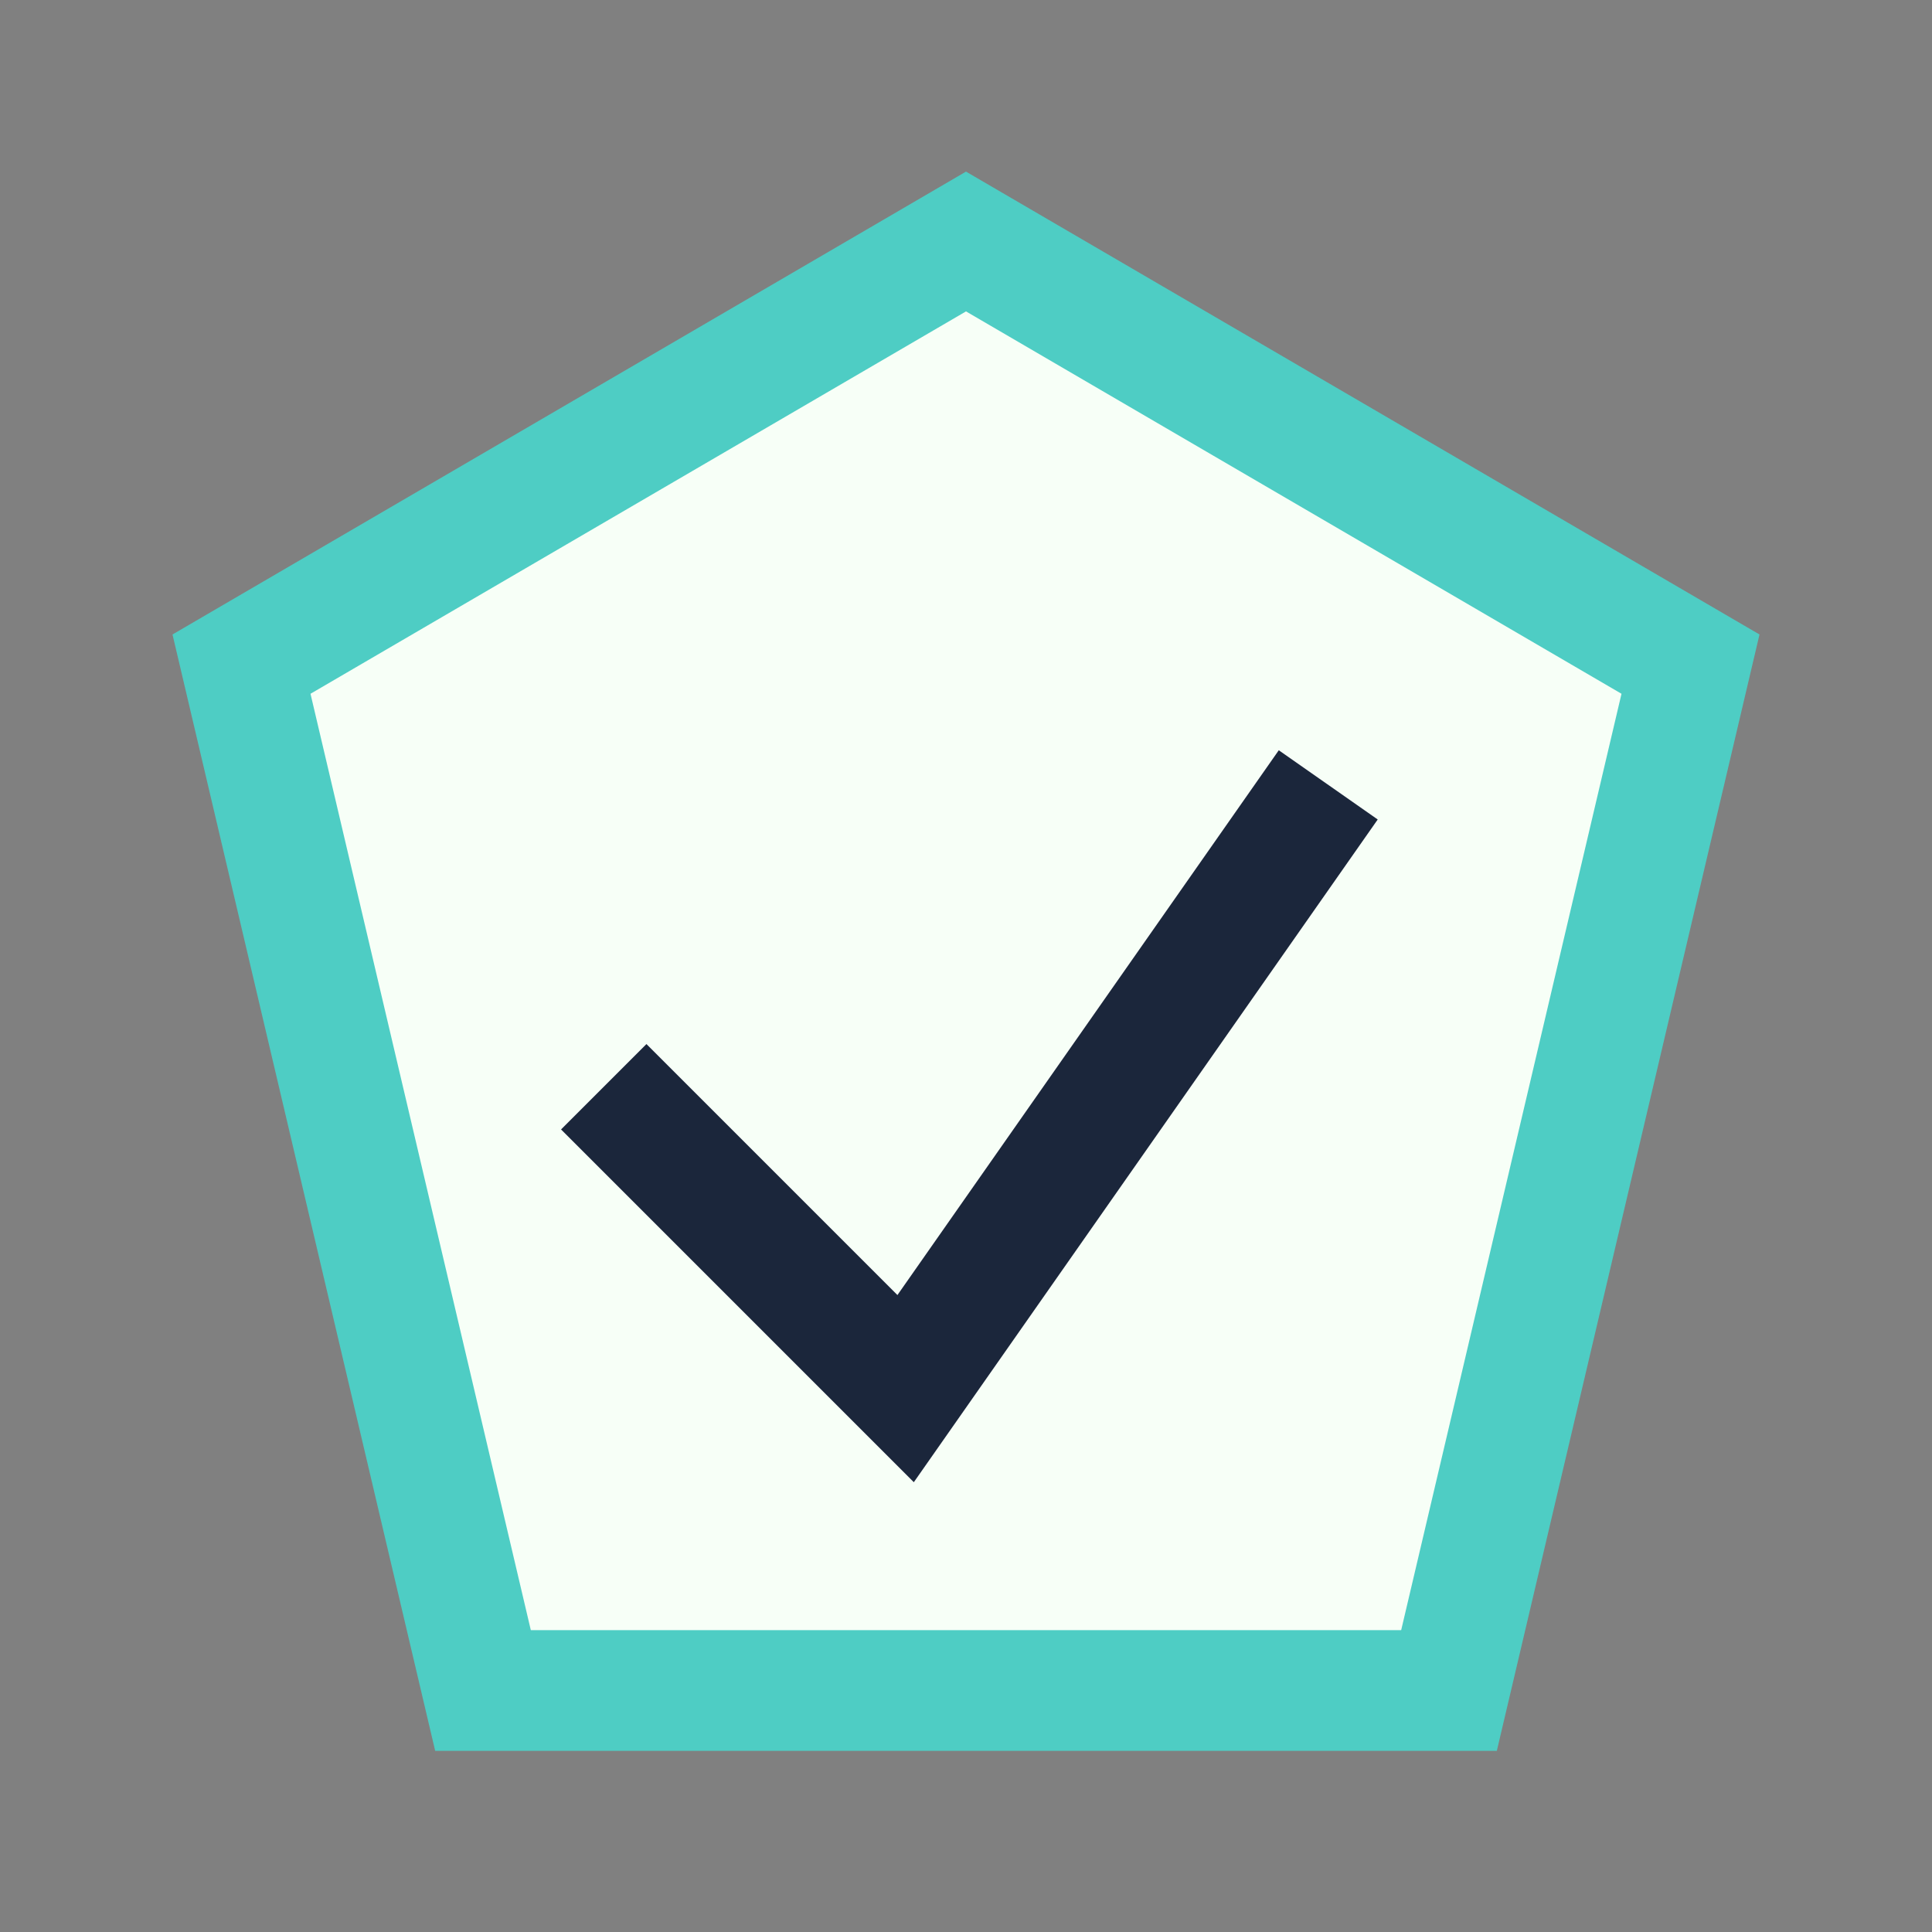
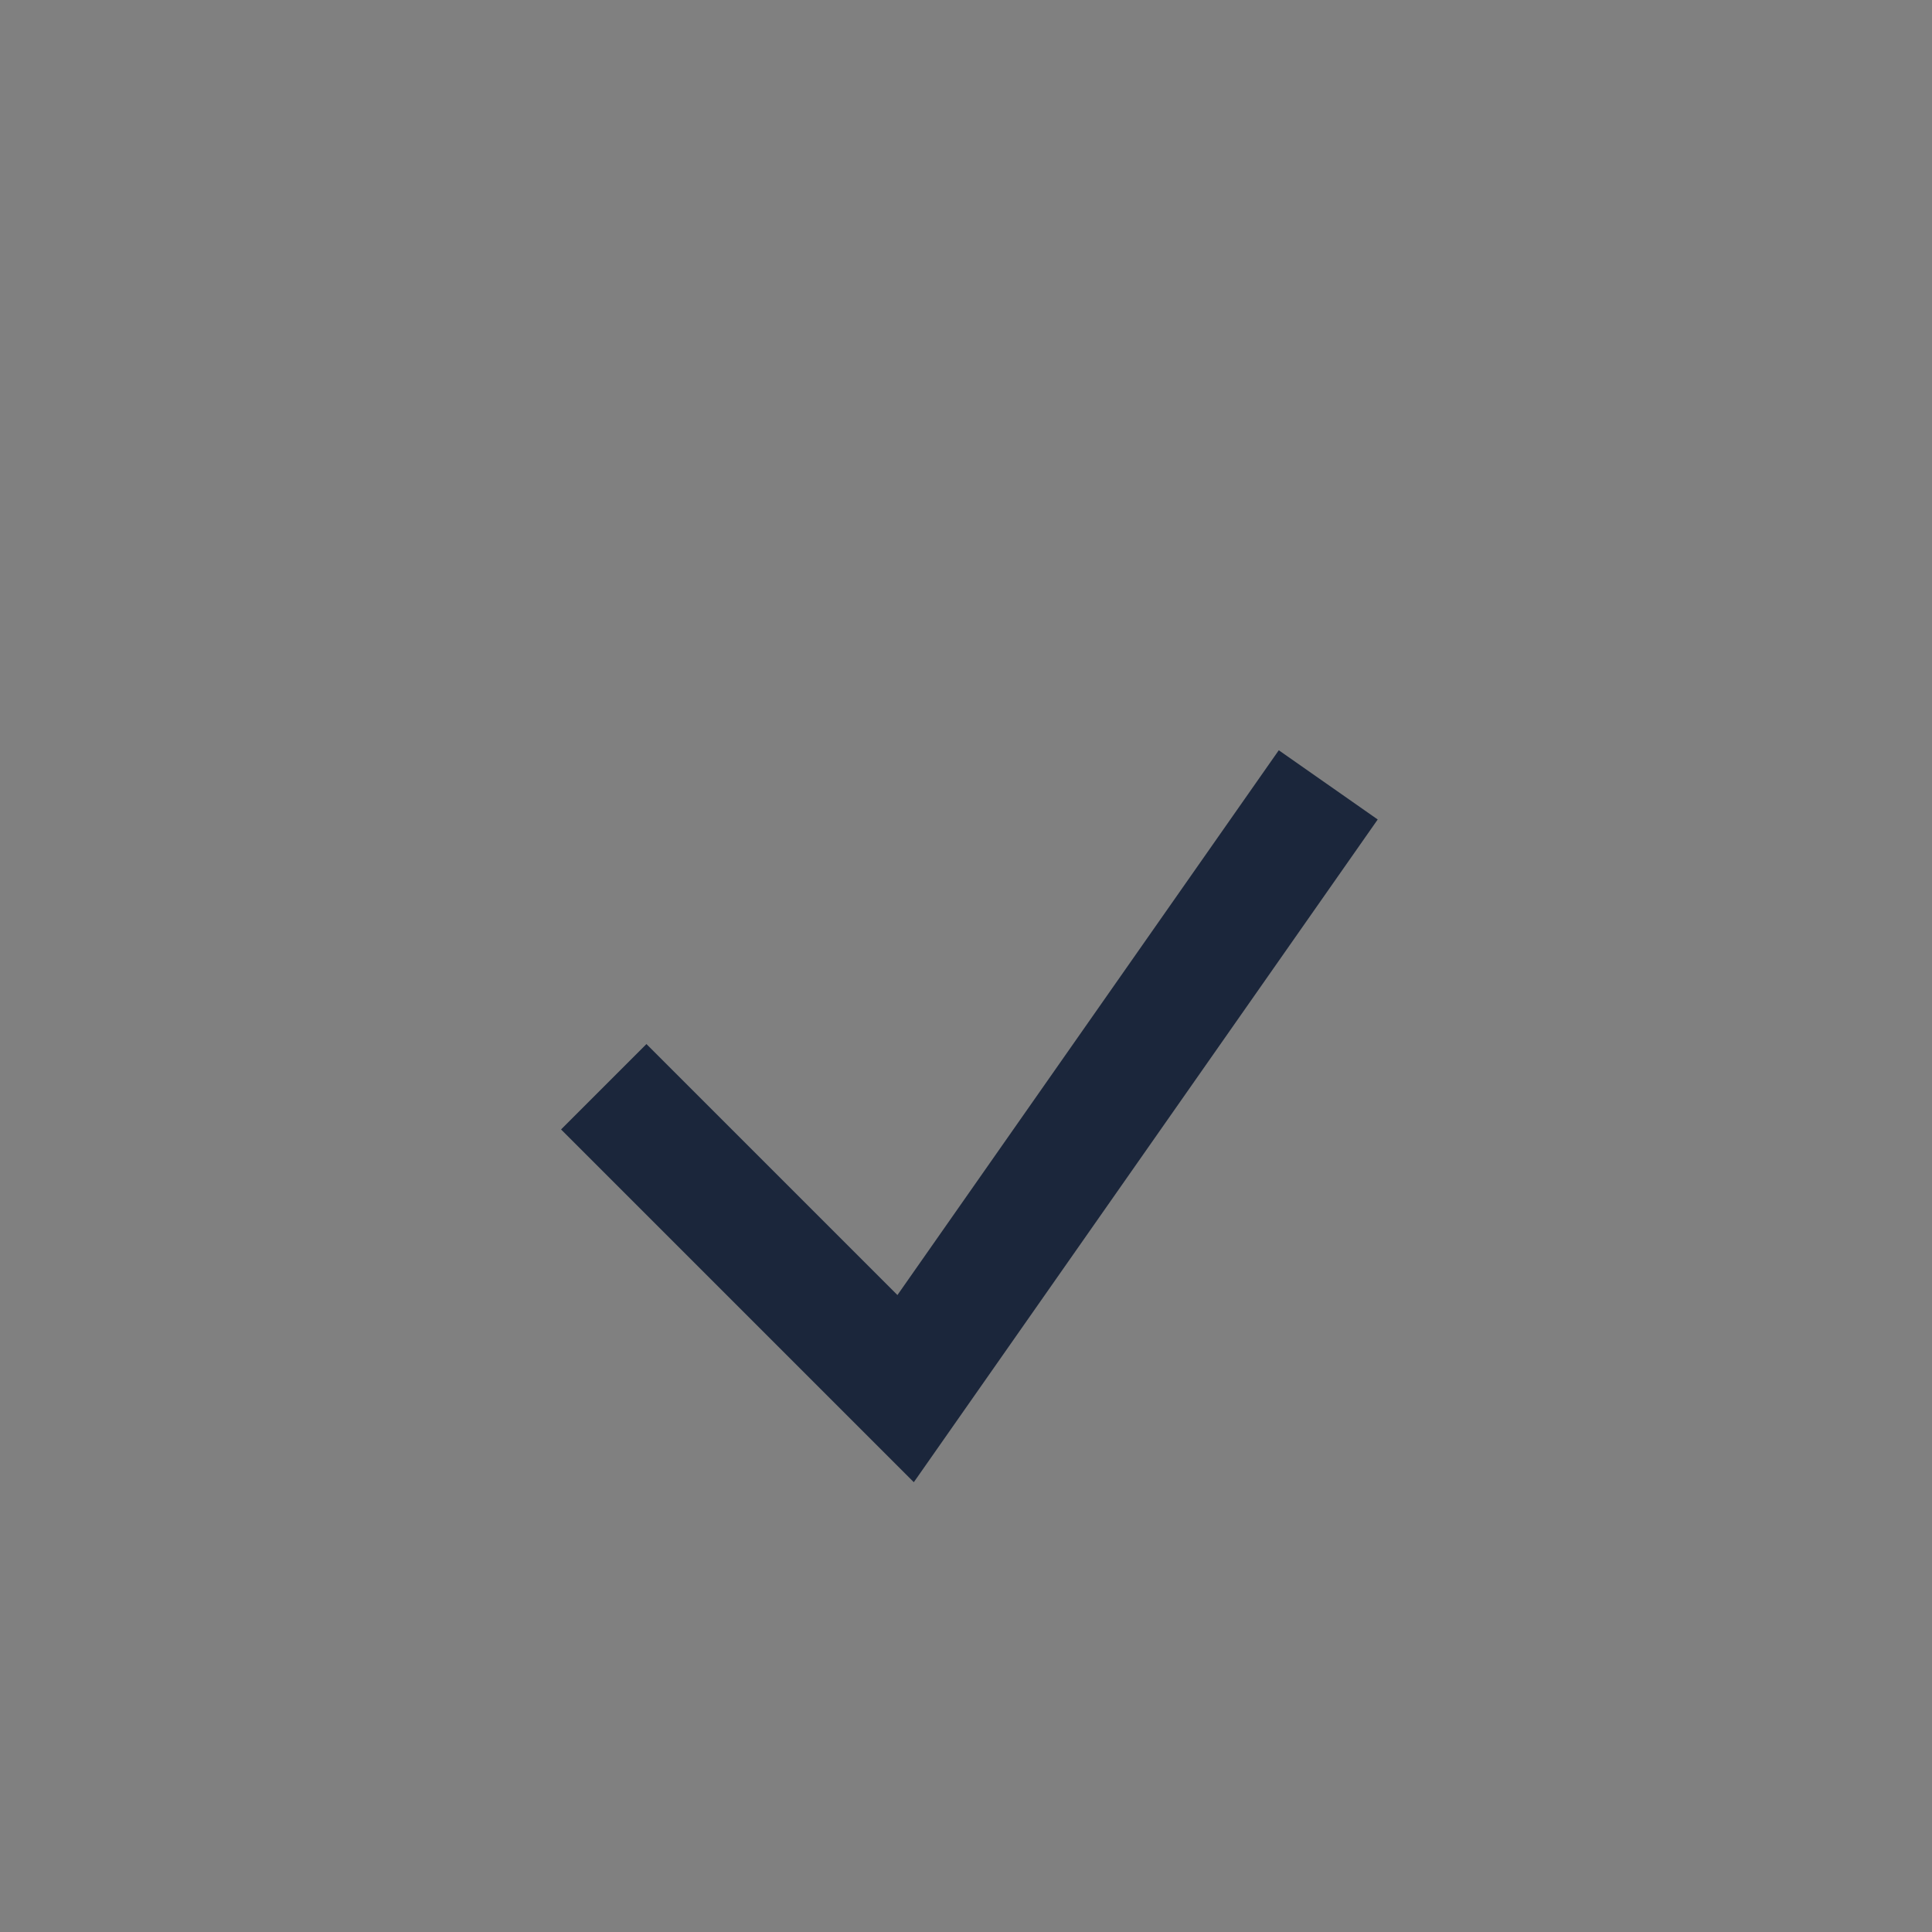
<svg xmlns="http://www.w3.org/2000/svg" width="32" height="32" viewBox="0 0 32 32">
  <rect x="0" y="0" width="32" height="32" fill="#808080" stroke="none" />
-   <polygon points="16,4 28,11 24,28 8,28 4,11" fill="#F7FFF7" stroke="#4ECDC4" stroke-width="2" />
  <path d="M10 18l5 5 7-10" fill="none" stroke="#1B263B" stroke-width="2" />
</svg>